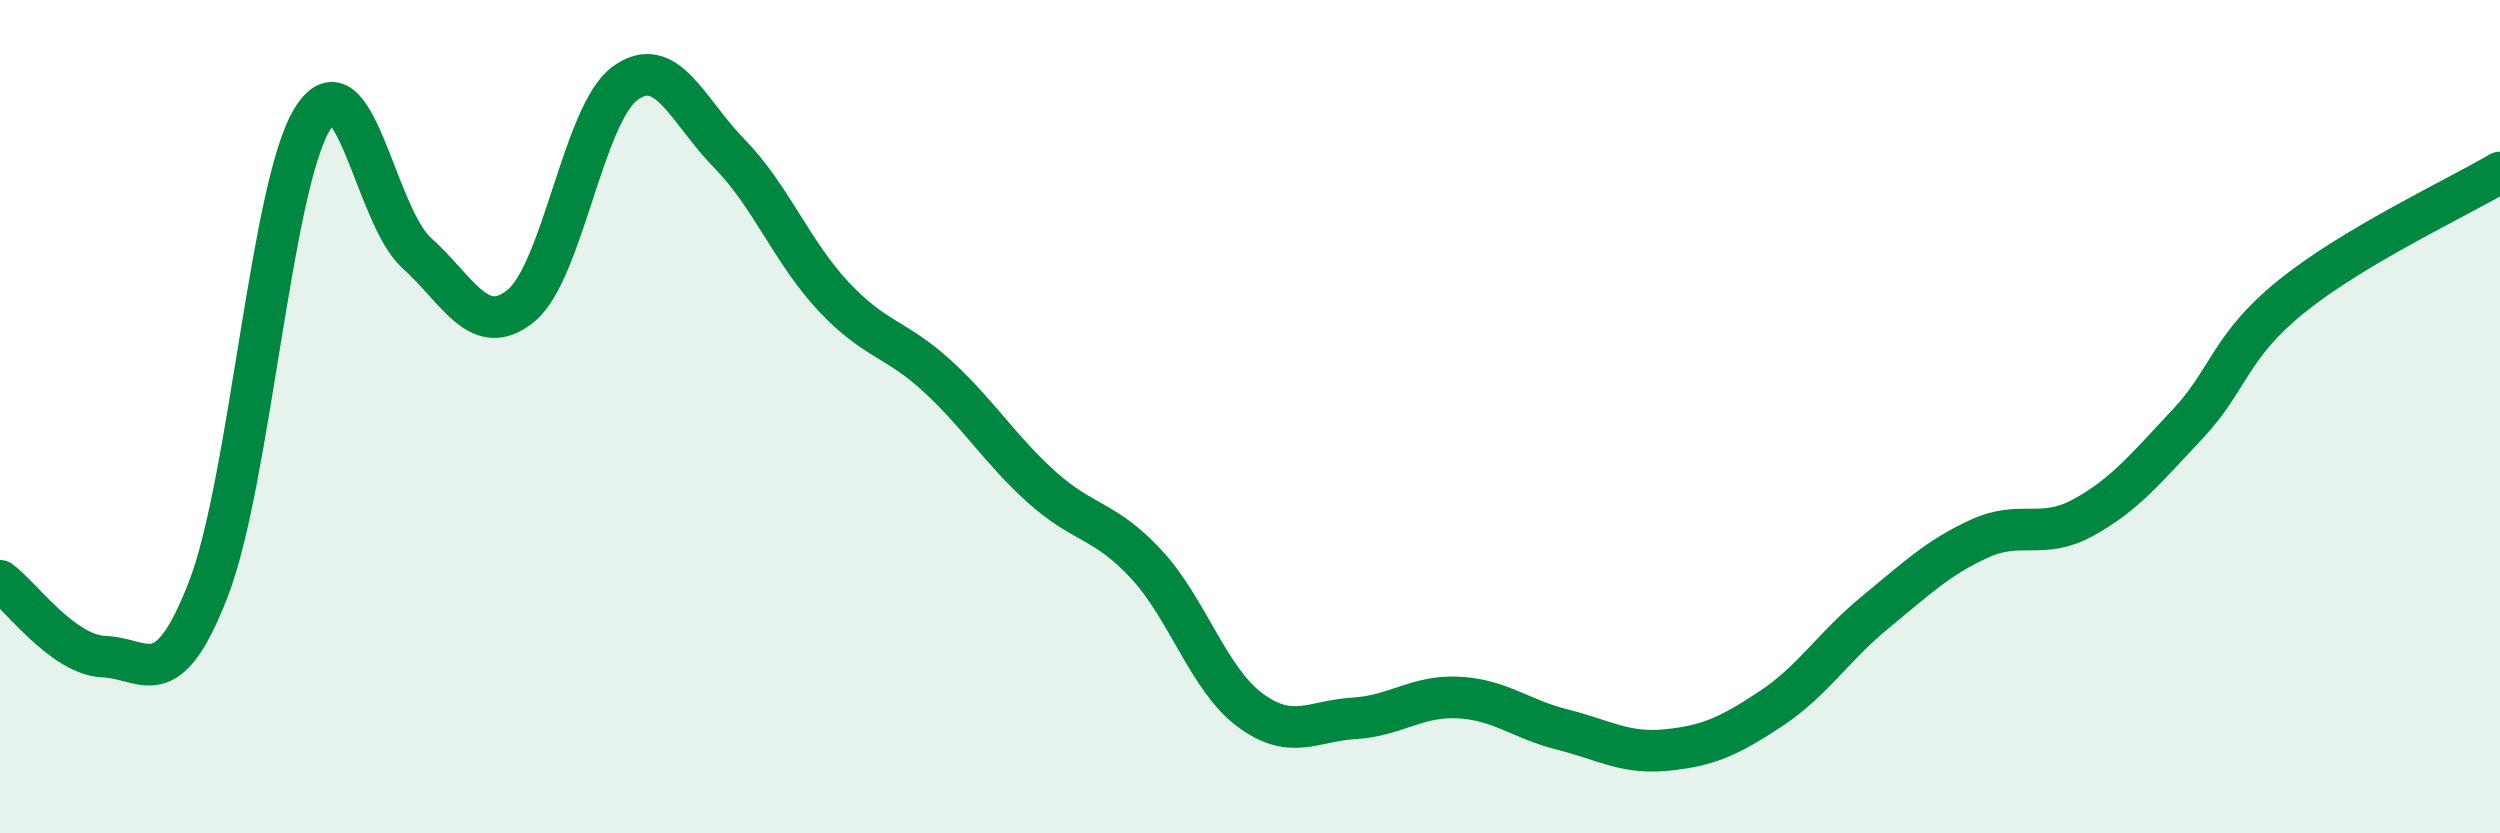
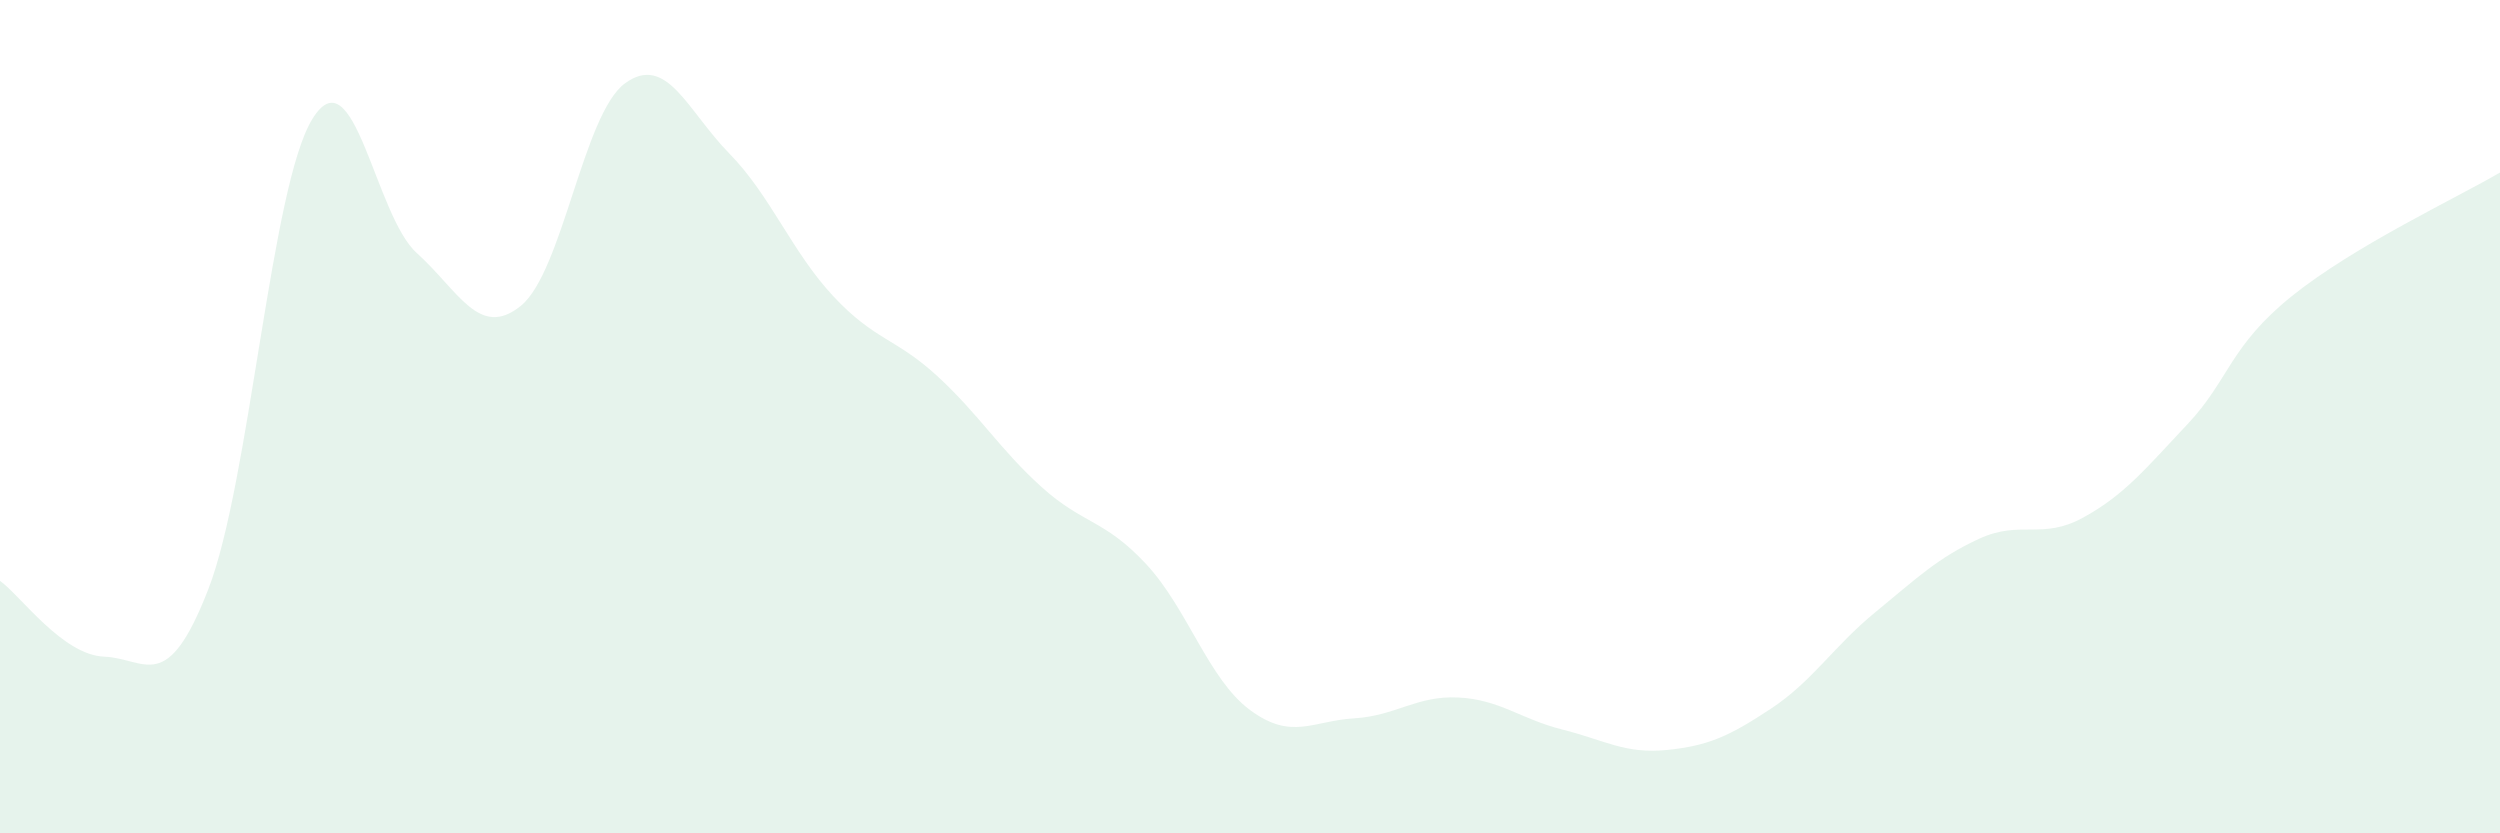
<svg xmlns="http://www.w3.org/2000/svg" width="60" height="20" viewBox="0 0 60 20">
  <path d="M 0,13.94 C 0.5,14.3 1.5,15.72 2.5,15.76 C 3.5,15.8 4,16.72 5,14.14 C 6,11.56 6.5,4.46 7.5,2.85 C 8.5,1.24 9,5.17 10,6.07 C 11,6.97 11.5,8.15 12.5,7.34 C 13.5,6.53 14,2.73 15,2 C 16,1.27 16.5,2.66 17.5,3.68 C 18.5,4.7 19,6.04 20,7.11 C 21,8.18 21.5,8.11 22.5,9.03 C 23.5,9.95 24,10.79 25,11.69 C 26,12.59 26.5,12.46 27.5,13.53 C 28.5,14.6 29,16.3 30,17.04 C 31,17.78 31.5,17.3 32.5,17.24 C 33.5,17.18 34,16.69 35,16.74 C 36,16.79 36.5,17.26 37.5,17.51 C 38.5,17.76 39,18.1 40,18 C 41,17.9 41.5,17.67 42.5,17.01 C 43.5,16.35 44,15.52 45,14.7 C 46,13.88 46.5,13.39 47.5,12.93 C 48.5,12.47 49,12.97 50,12.42 C 51,11.87 51.5,11.24 52.5,10.18 C 53.5,9.12 53.5,8.32 55,7.11 C 56.5,5.9 59,4.73 60,4.14L60 20L0 20Z" fill="#008740" opacity="0.1" stroke-linecap="round" stroke-linejoin="round" />
-   <path d="M 0,13.94 C 0.5,14.3 1.5,15.72 2.5,15.76 C 3.5,15.8 4,16.72 5,14.14 C 6,11.56 6.5,4.46 7.5,2.85 C 8.5,1.24 9,5.17 10,6.07 C 11,6.97 11.5,8.15 12.5,7.34 C 13.5,6.53 14,2.73 15,2 C 16,1.27 16.5,2.66 17.5,3.68 C 18.5,4.7 19,6.04 20,7.11 C 21,8.18 21.5,8.11 22.5,9.03 C 23.5,9.95 24,10.79 25,11.69 C 26,12.59 26.5,12.46 27.5,13.53 C 28.5,14.6 29,16.3 30,17.04 C 31,17.78 31.5,17.3 32.5,17.24 C 33.5,17.18 34,16.69 35,16.74 C 36,16.79 36.5,17.26 37.5,17.51 C 38.5,17.76 39,18.1 40,18 C 41,17.9 41.5,17.67 42.5,17.01 C 43.5,16.35 44,15.52 45,14.7 C 46,13.88 46.5,13.39 47.5,12.93 C 48.5,12.47 49,12.97 50,12.42 C 51,11.87 51.5,11.24 52.5,10.18 C 53.5,9.12 53.5,8.32 55,7.11 C 56.5,5.9 59,4.73 60,4.14" stroke="#008740" stroke-width="1" fill="none" stroke-linecap="round" stroke-linejoin="round" />
</svg>